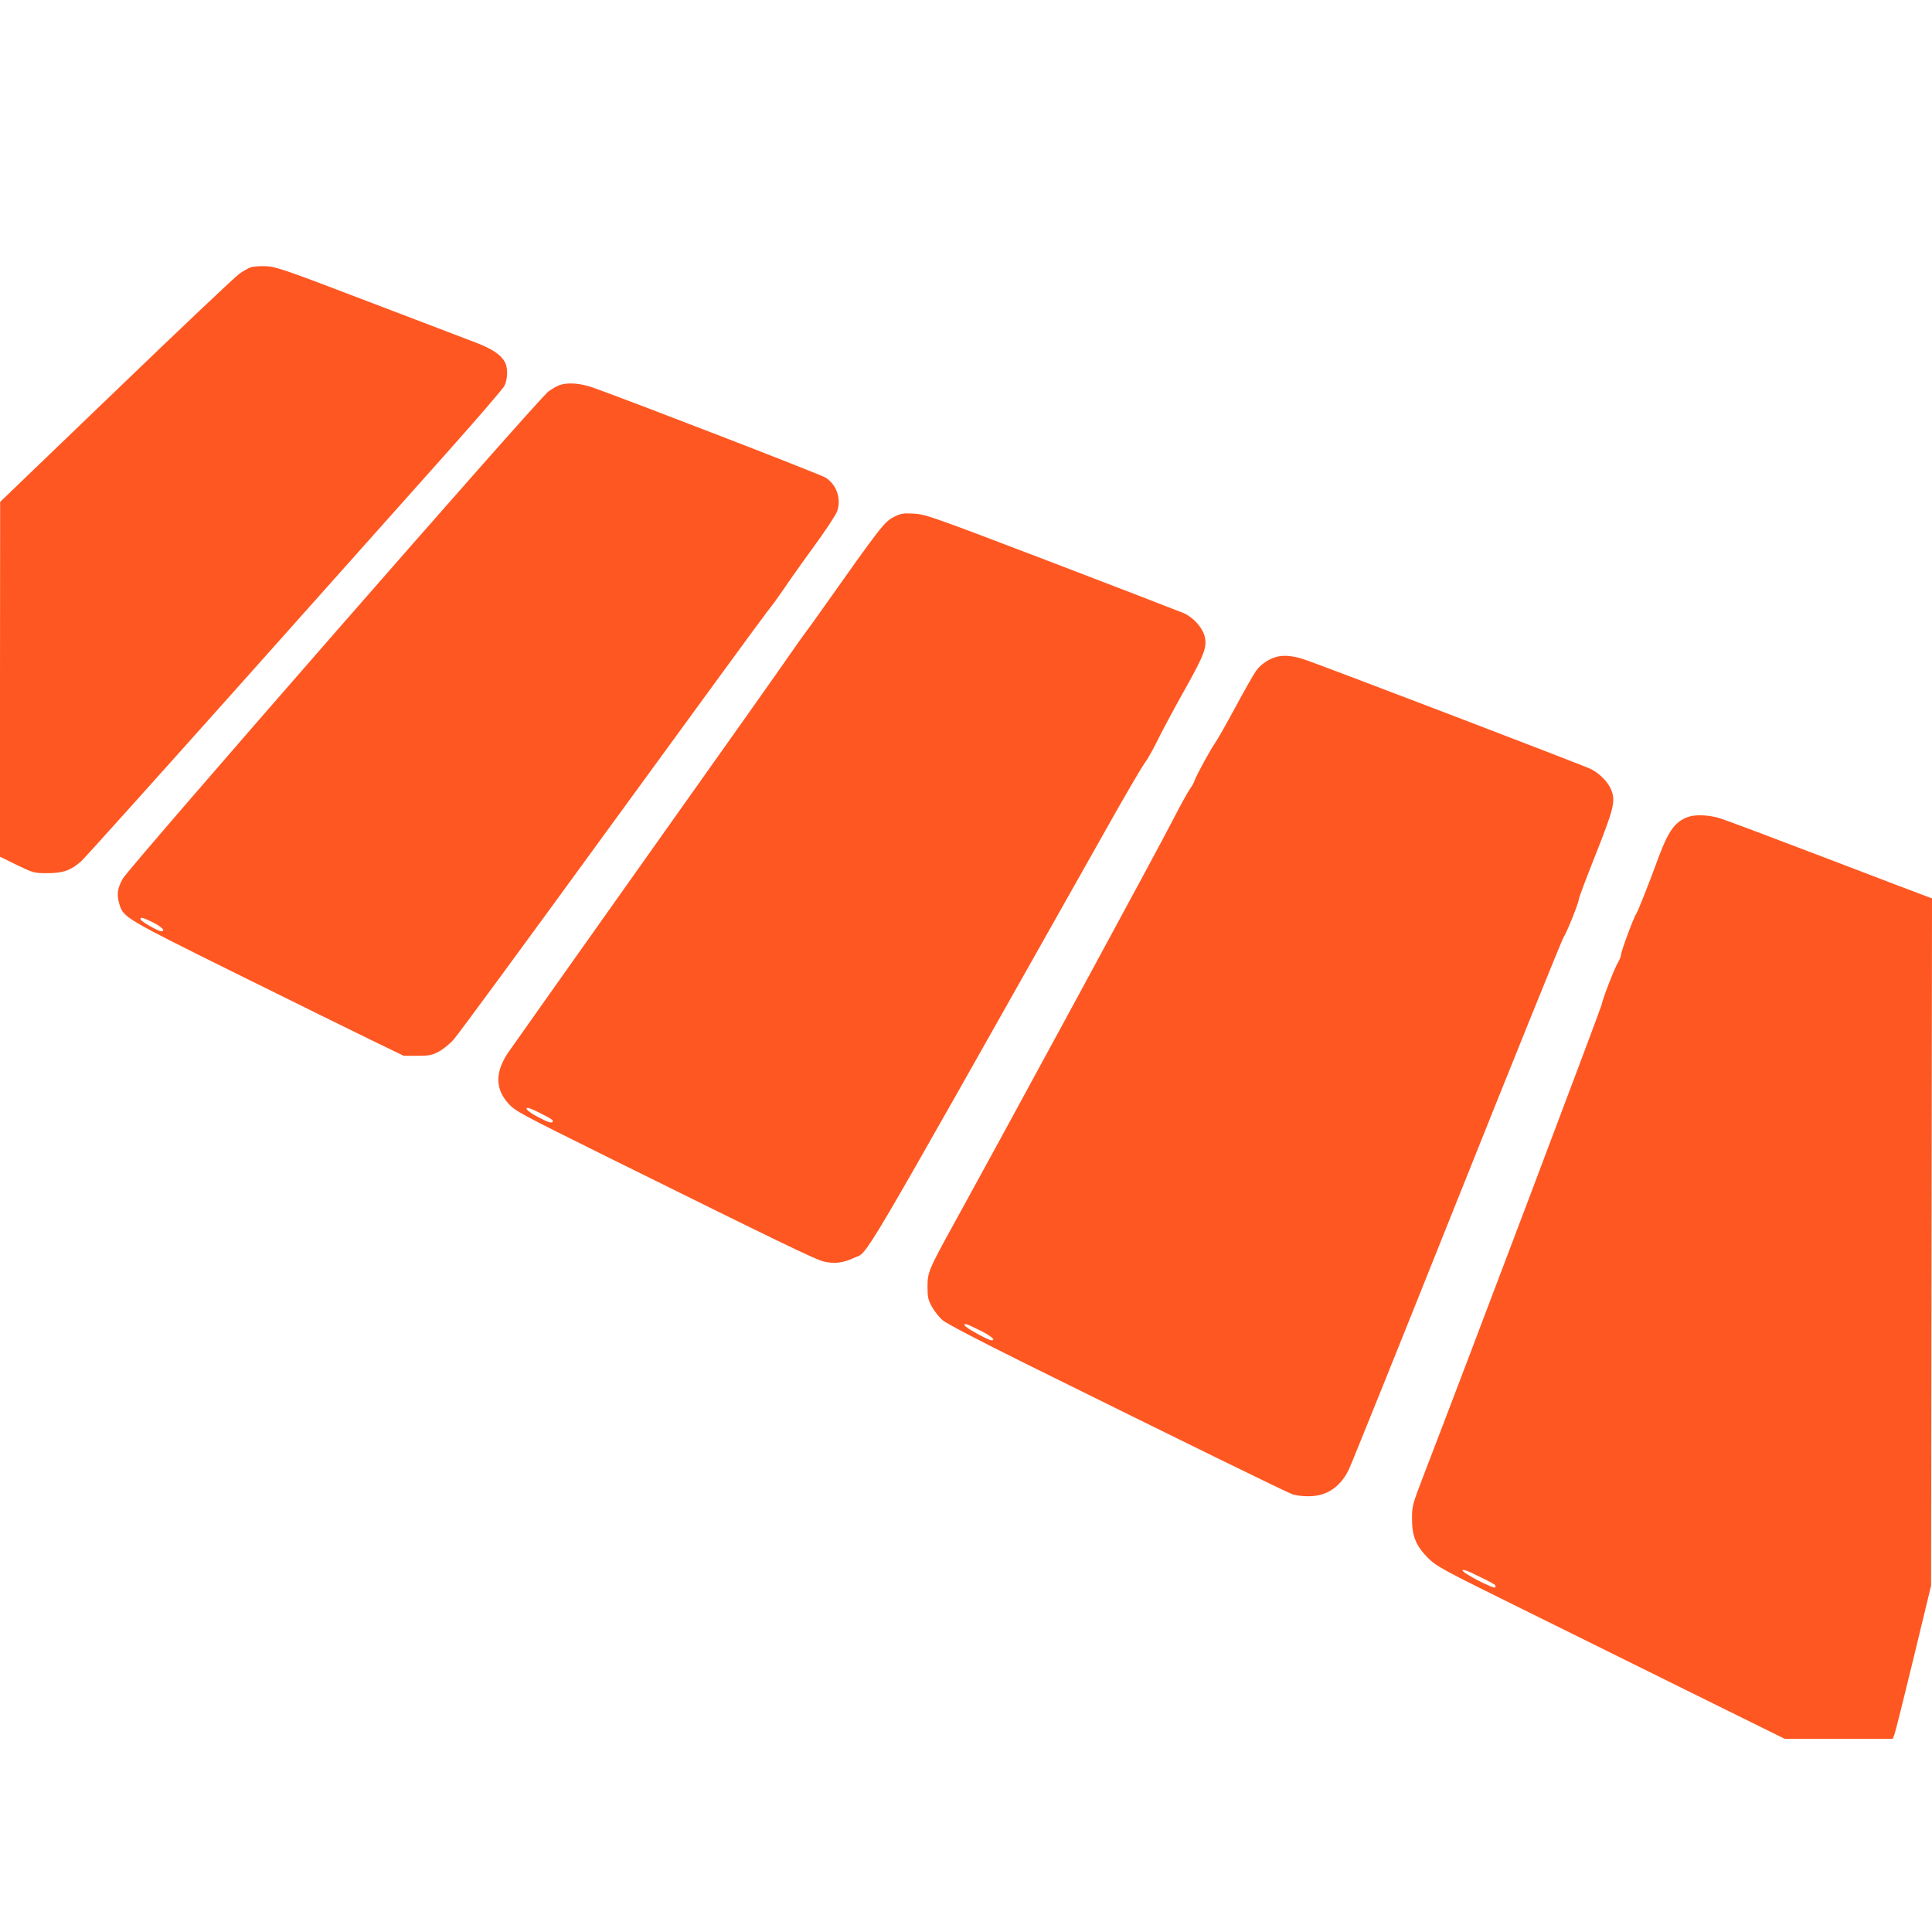
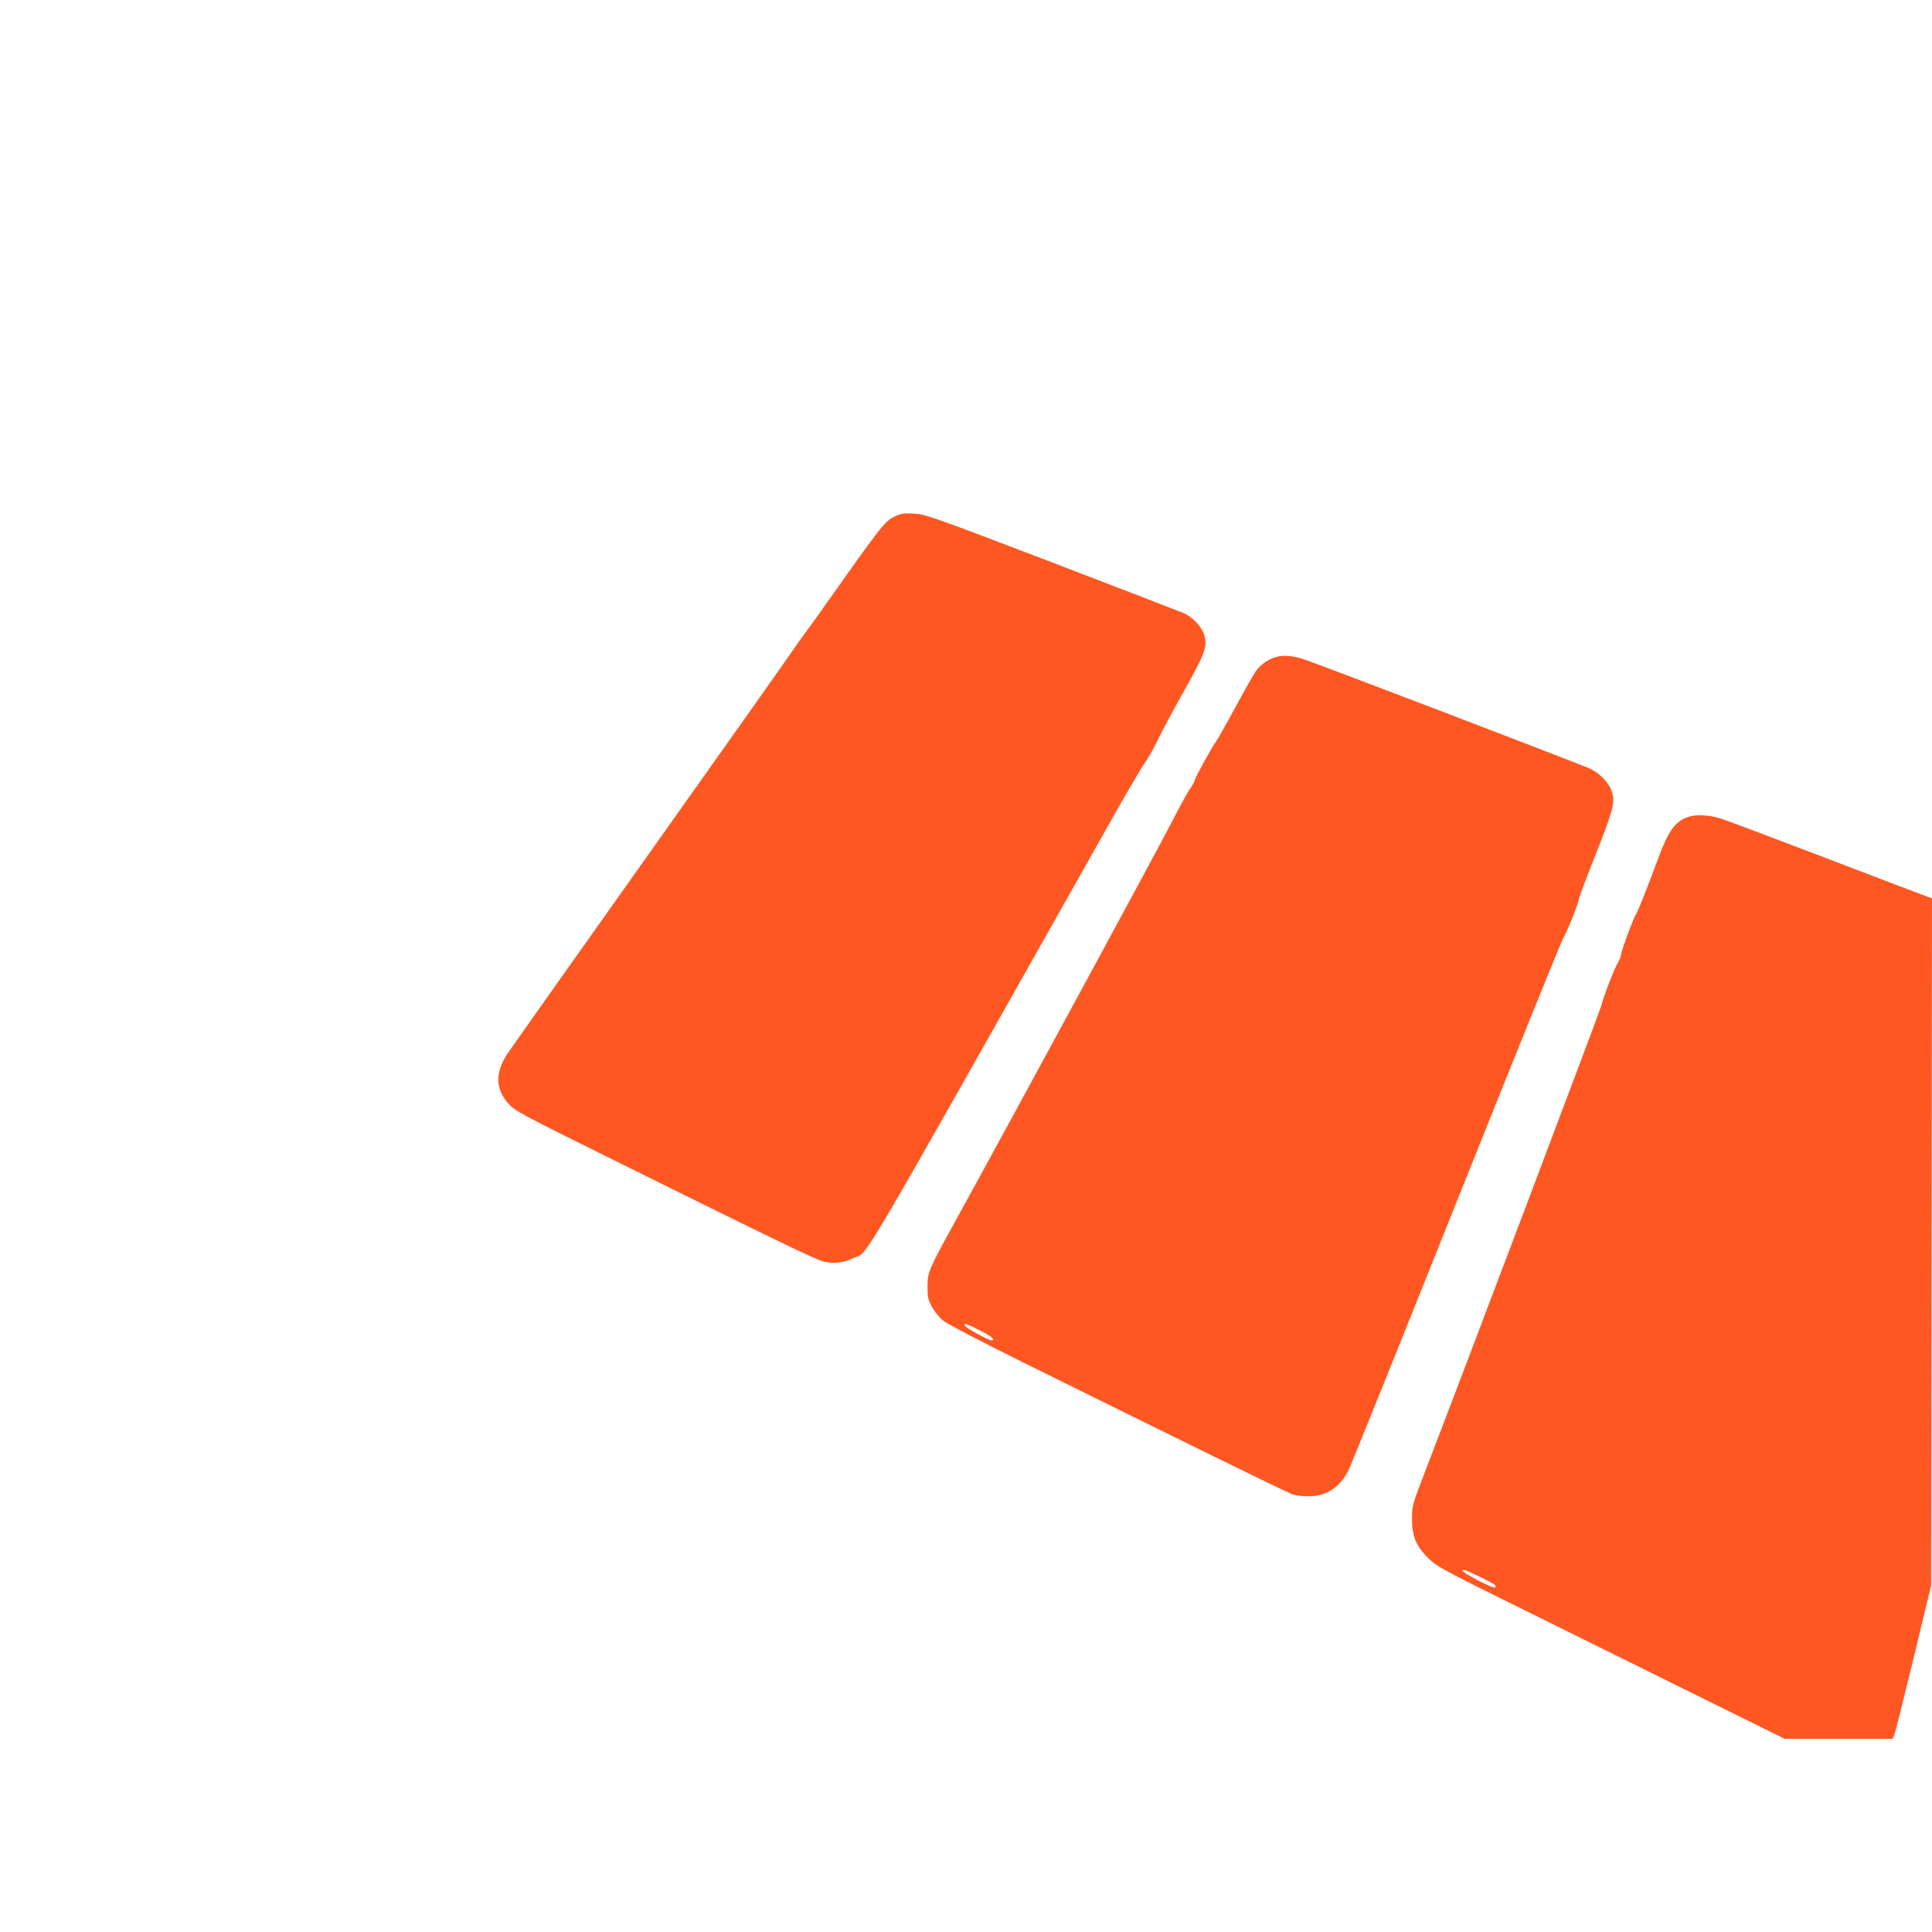
<svg xmlns="http://www.w3.org/2000/svg" version="1.0" width="1280pt" height="1280pt" viewBox="0 0 1280 1280" preserveAspectRatio="xMidYMid meet">
  <g transform="translate(0,1280) scale(0.1,-0.1)" fill="#ff5722" stroke="none">
-     <path d="M1664 11030 c-18 -6 -52 -25 -77 -43 -26 -17 -393 -365 -816 -772 l-770 -740 -1 -1176 0 -1175 112 -55 c111 -53 114 -54 203 -54 104 0 156 19 225 81 24 22 500 552 1059 1178 559 627 1175 1318 1369 1535 194 218 362 413 373 433 23 44 25 118 5 157 -26 50 -82 88 -193 131 -59 23 -380 145 -713 272 -549 210 -611 231 -675 234 -38 2 -84 -1 -101 -6z" />
-     <path d="M3705 10248 c-16 -6 -49 -25 -72 -42 -68 -50 -2782 -3157 -2820 -3228 -36 -65 -41 -106 -21 -172 26 -84 42 -94 771 -455 375 -186 779 -384 897 -442 l215 -104 90 0 c78 0 97 4 141 27 28 15 73 51 100 81 27 30 492 663 1034 1408 542 744 1010 1385 1041 1424 31 38 80 106 110 150 29 44 117 169 196 277 79 108 151 216 159 240 29 82 -2 175 -75 223 -31 21 -1290 507 -1539 596 -88 31 -170 37 -227 17z m-2690 -3560 c58 -29 85 -58 53 -58 -21 1 -131 64 -136 78 -6 19 12 15 83 -20z" />
-     <path d="M5922 9375 c-63 -33 -81 -55 -479 -618 -39 -56 -87 -122 -106 -147 -19 -25 -65 -90 -103 -145 -37 -55 -464 -658 -948 -1340 -484 -682 -899 -1269 -923 -1304 -83 -126 -82 -236 5 -332 45 -50 77 -67 662 -357 1135 -562 1365 -673 1424 -689 71 -18 131 -11 203 23 103 50 -32 -180 1660 2820 127 227 247 432 266 457 19 25 58 94 87 154 29 59 108 207 176 328 135 240 154 292 134 363 -15 56 -77 124 -138 150 -26 11 -420 163 -877 338 -794 303 -833 317 -910 321 -72 4 -85 2 -133 -22z m-2331 -3956 c62 -31 79 -43 70 -52 -9 -9 -30 -2 -88 28 -70 36 -102 65 -74 65 6 0 48 -18 92 -41z" />
+     <path d="M5922 9375 c-63 -33 -81 -55 -479 -618 -39 -56 -87 -122 -106 -147 -19 -25 -65 -90 -103 -145 -37 -55 -464 -658 -948 -1340 -484 -682 -899 -1269 -923 -1304 -83 -126 -82 -236 5 -332 45 -50 77 -67 662 -357 1135 -562 1365 -673 1424 -689 71 -18 131 -11 203 23 103 50 -32 -180 1660 2820 127 227 247 432 266 457 19 25 58 94 87 154 29 59 108 207 176 328 135 240 154 292 134 363 -15 56 -77 124 -138 150 -26 11 -420 163 -877 338 -794 303 -833 317 -910 321 -72 4 -85 2 -133 -22z m-2331 -3956 z" />
    <path d="M8470 8451 c-56 -11 -116 -50 -148 -95 -16 -23 -78 -131 -137 -241 -59 -110 -118 -213 -130 -230 -30 -41 -130 -224 -140 -255 -4 -14 -19 -40 -32 -58 -14 -19 -67 -116 -118 -215 -79 -156 -1074 -1991 -1436 -2648 -178 -323 -184 -338 -184 -434 0 -70 4 -87 30 -134 16 -29 48 -69 70 -88 23 -20 248 -138 545 -285 1059 -524 1736 -856 1775 -869 22 -7 70 -13 107 -12 116 0 205 59 262 172 14 26 336 826 716 1777 380 951 699 1740 709 1754 21 31 101 229 101 252 0 9 50 142 111 295 120 303 133 354 105 427 -20 53 -76 110 -136 141 -46 23 -1815 700 -1905 728 -65 21 -122 27 -165 18z m-1980 -4464 c77 -38 112 -68 78 -67 -21 1 -172 84 -176 98 -6 18 5 15 98 -31z" />
    <path d="M11185 7388 c-86 -30 -131 -92 -195 -264 -65 -177 -140 -367 -150 -379 -14 -17 -100 -248 -100 -269 0 -10 -9 -33 -19 -50 -24 -38 -101 -238 -111 -286 -6 -28 -880 -2341 -1184 -3130 -69 -180 -71 -188 -71 -275 0 -115 28 -180 111 -262 53 -51 99 -76 548 -298 270 -134 788 -390 1150 -569 l660 -326 358 0 358 0 11 28 c6 15 63 243 127 507 l116 480 3 2277 3 2276 -27 10 c-16 5 -317 120 -670 255 -353 135 -672 255 -709 266 -71 22 -160 26 -209 9z m-1281 -5088 c5 -5 6 -13 2 -17 -11 -11 -216 95 -216 112 0 10 28 1 102 -36 57 -27 107 -54 112 -59z" />
  </g>
</svg>